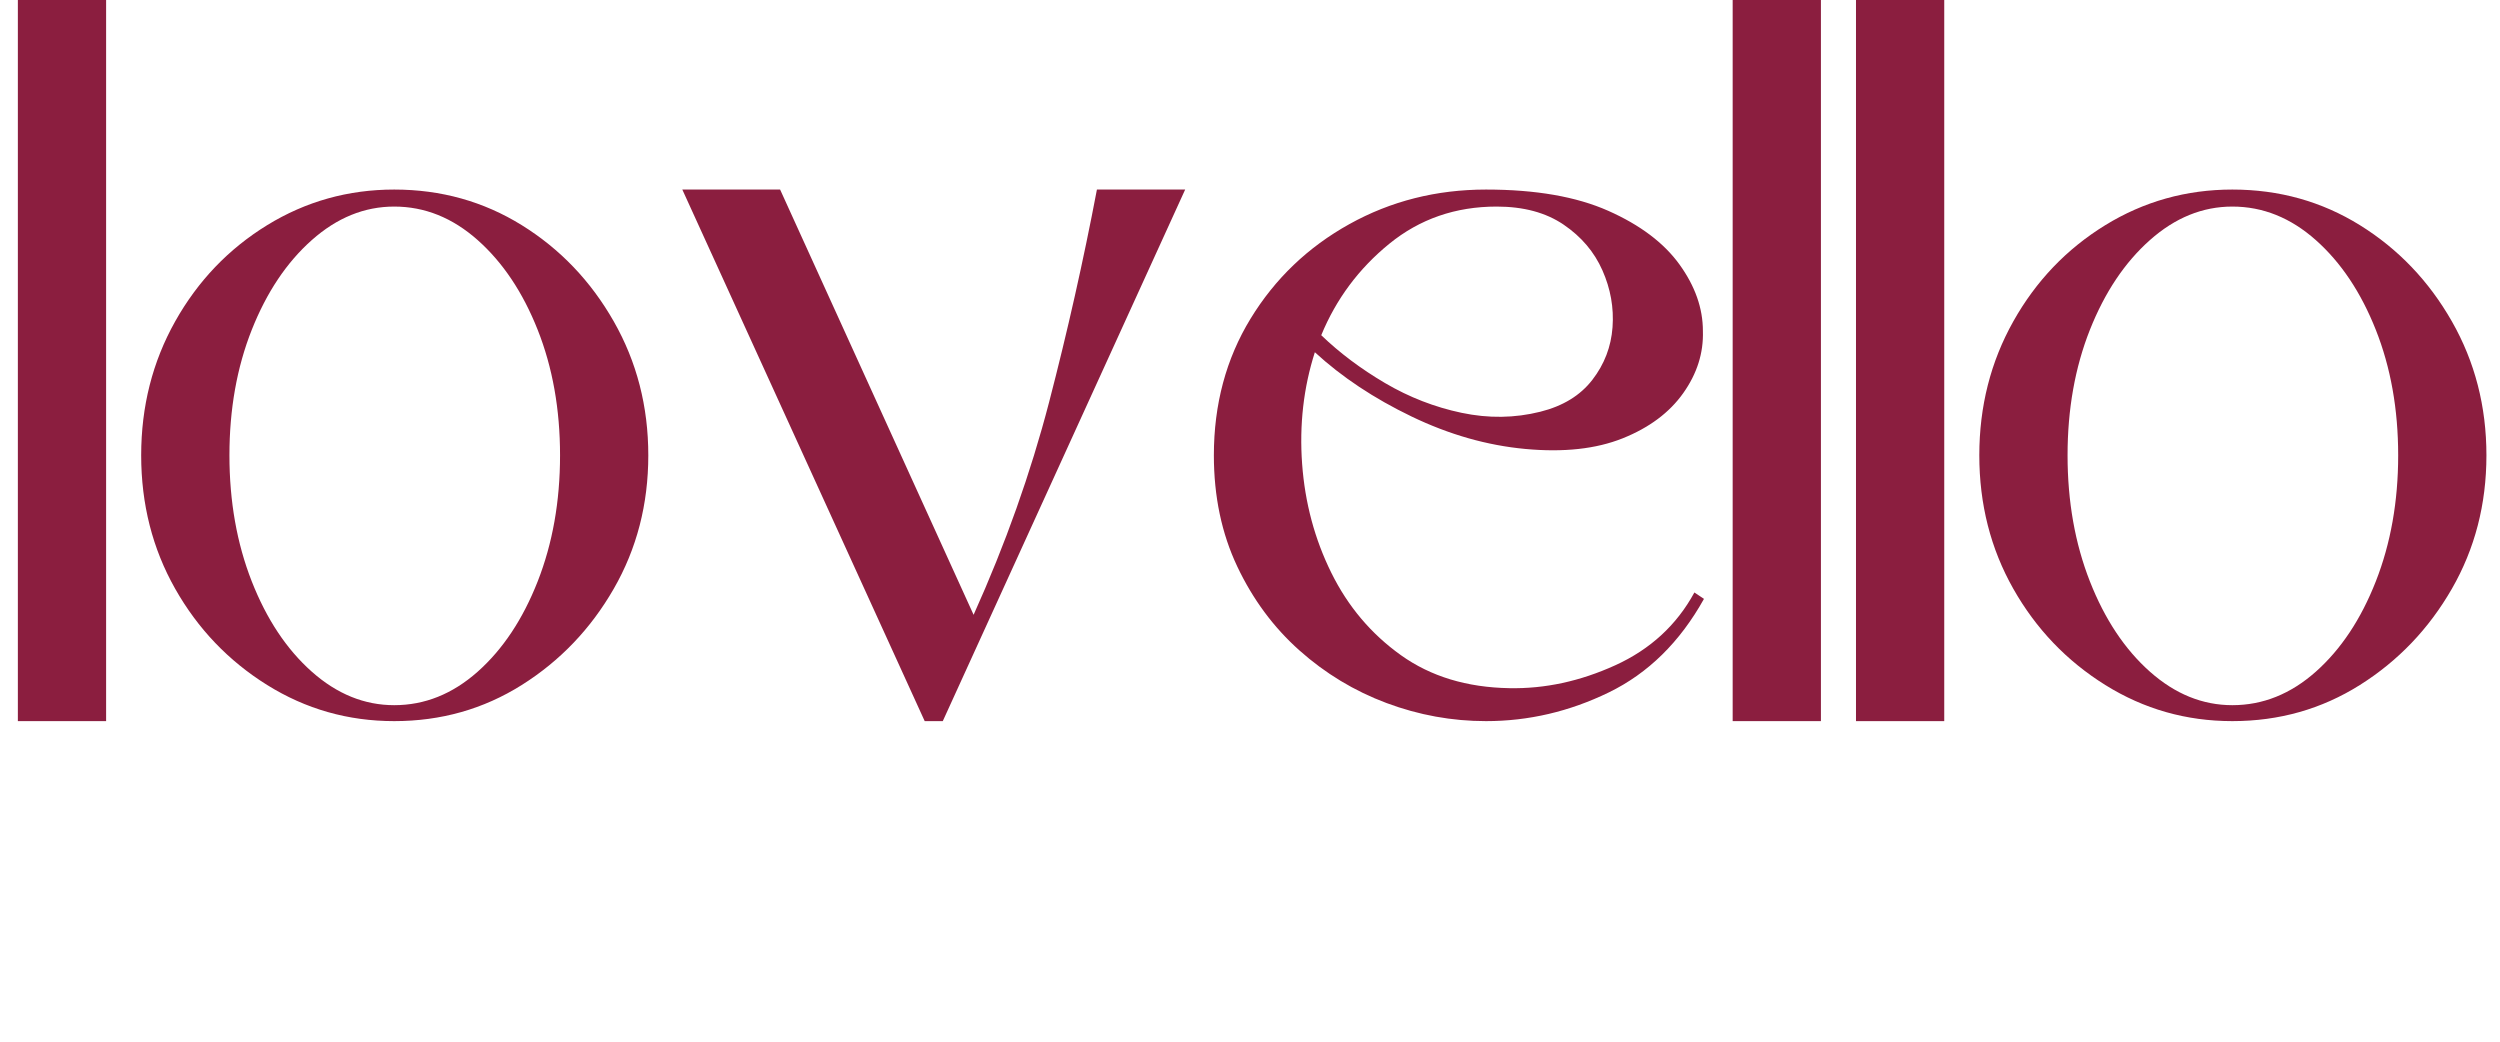
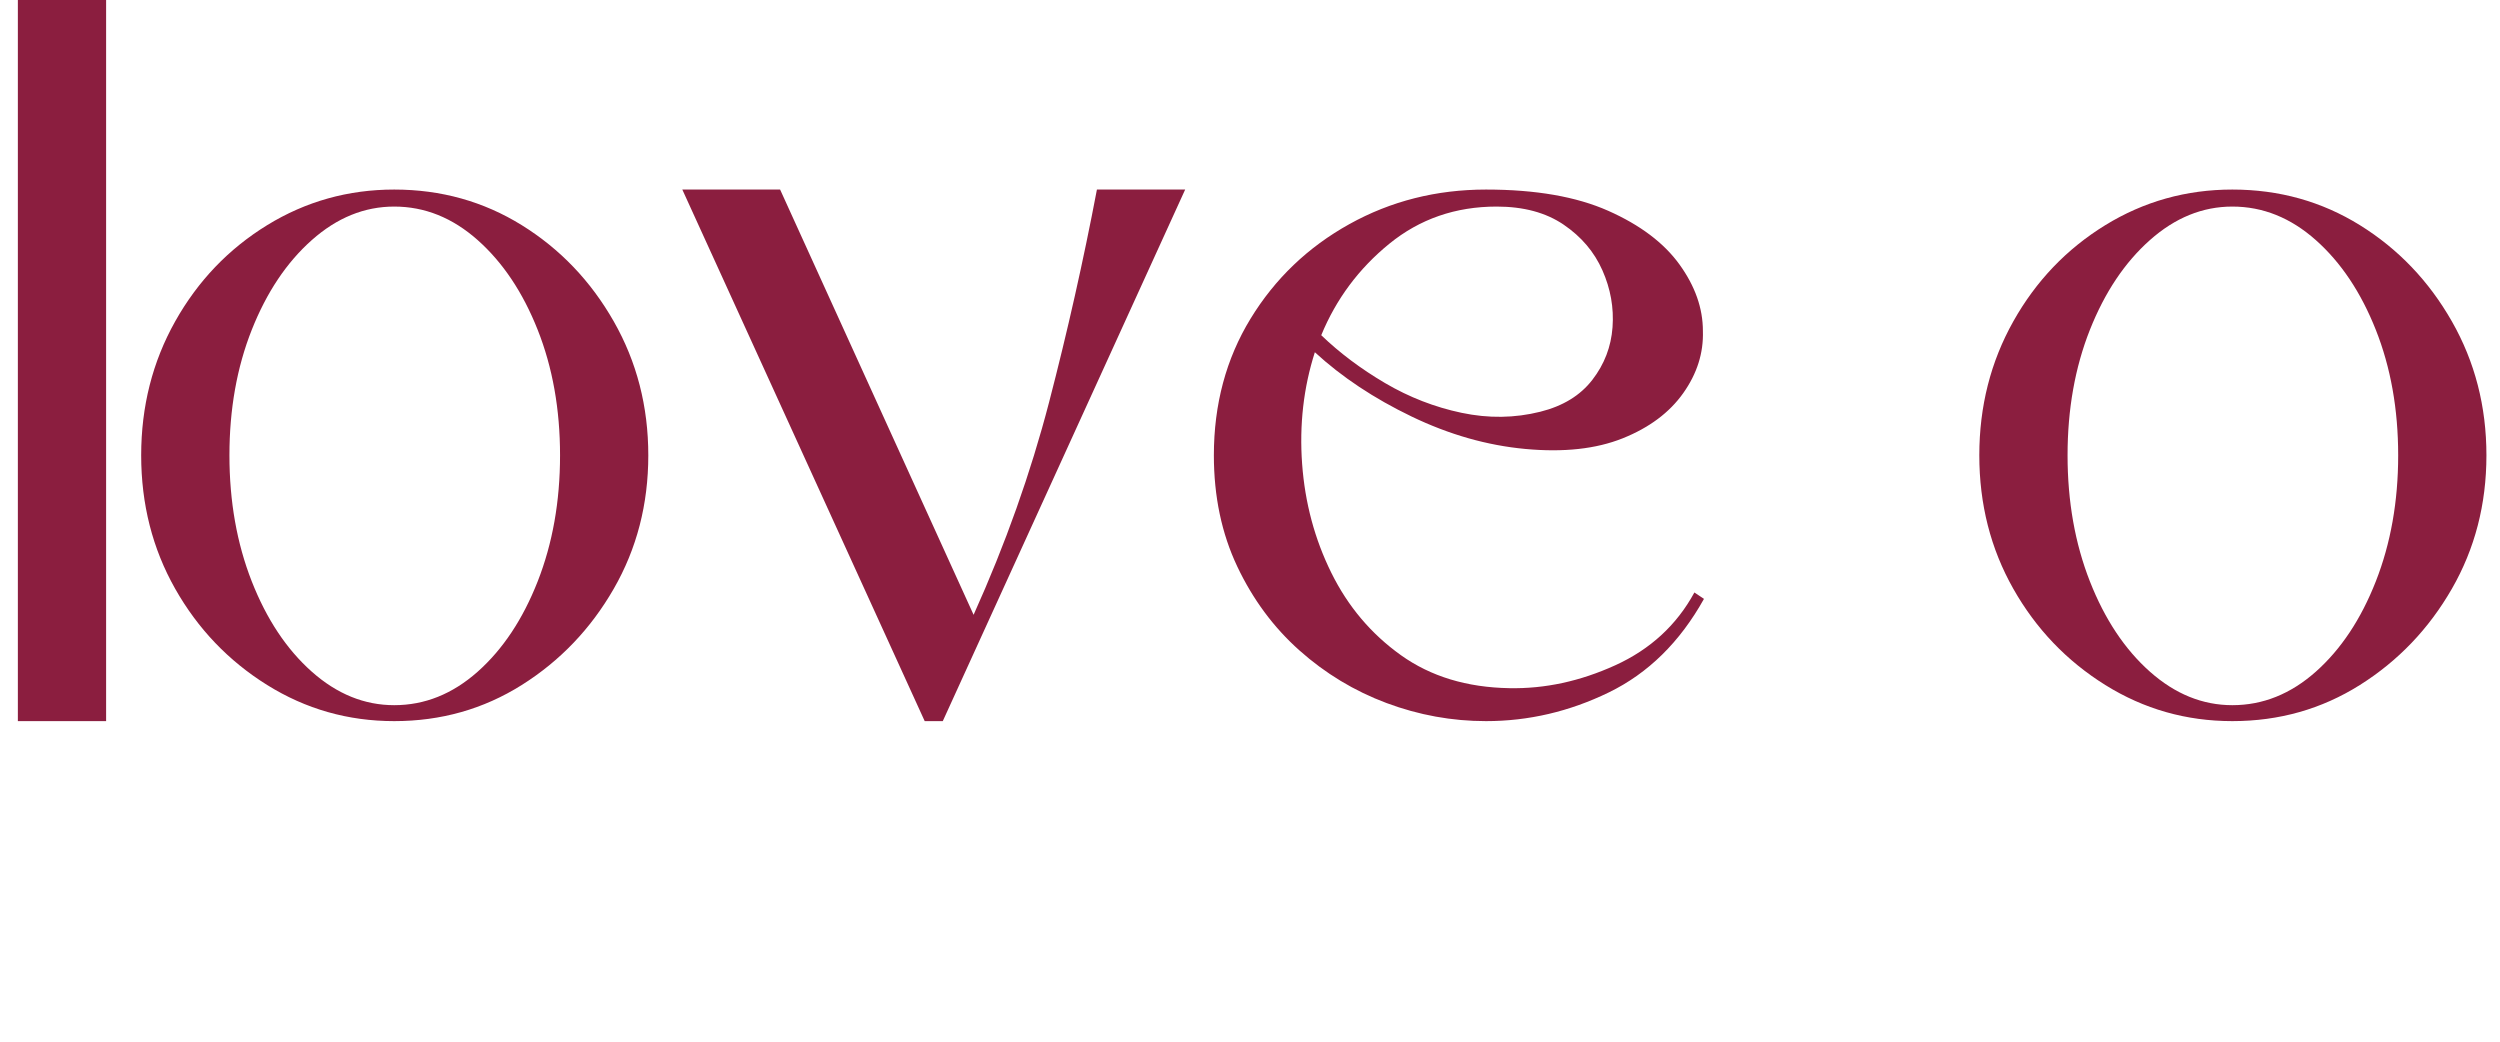
<svg xmlns="http://www.w3.org/2000/svg" width="1800" zoomAndPan="magnify" viewBox="0 0 1350 562.5" height="750" preserveAspectRatio="xMidYMid meet" version="1.0">
  <defs>
    <g />
    <clipPath id="2eda0ab9fe">
      <path d="M 7 0 L 1349.398 0 L 1349.398 535 L 7 535 Z M 7 0 " clip-rule="nonzero" />
    </clipPath>
    <clipPath id="c2cc5cd7ec">
      <path d="M 2 0 L 51 0 L 51 390 L 2 390 Z M 2 0 " clip-rule="nonzero" />
    </clipPath>
    <clipPath id="5912cb0746">
-       <path d="M 928 0 L 977 0 L 977 390 L 928 390 Z M 928 0 " clip-rule="nonzero" />
-     </clipPath>
+       </clipPath>
    <clipPath id="dde5c810bc">
-       <path d="M 995 0 L 1043 0 L 1043 390 L 995 390 Z M 995 0 " clip-rule="nonzero" />
-     </clipPath>
+       </clipPath>
    <clipPath id="793ae40aa1">
      <rect x="0" width="1343" y="0" height="535" />
    </clipPath>
  </defs>
  <g clip-path="url(#2eda0ab9fe)">
    <g transform="matrix(1, 0, 0, 1, 7, 0)">
      <g clip-path="url(#793ae40aa1)">
        <g clip-path="url(#c2cc5cd7ec)">
          <g fill="#8b1e3f" fill-opacity="1">
            <g transform="translate(2.645, 389.407)">
              <g>
                <path d="M 0 0 L 0 -430.578 L 47.656 -430.578 L 47.656 0 Z M 0 0 " />
              </g>
            </g>
          </g>
        </g>
        <g fill="#8b1e3f" fill-opacity="1">
          <g transform="translate(69.238, 389.407)">
            <g>
              <path d="M 136.641 -287.047 C 161.898 -287.047 184.863 -280.633 205.531 -267.812 C 226.195 -254.988 242.75 -237.672 255.188 -215.859 C 267.625 -194.047 273.844 -169.938 273.844 -143.531 C 273.844 -117.113 267.625 -93.094 255.188 -71.469 C 242.75 -49.844 226.195 -32.523 205.531 -19.516 C 184.863 -6.504 161.898 0 136.641 0 C 111.754 0 88.879 -6.504 68.016 -19.516 C 47.16 -32.523 30.609 -49.844 18.359 -71.469 C 6.117 -93.094 0 -117.113 0 -143.531 C 0 -169.938 6.117 -194.047 18.359 -215.859 C 30.609 -237.672 47.16 -254.988 68.016 -267.812 C 88.879 -280.633 111.754 -287.047 136.641 -287.047 Z M 136.641 -277.859 C 120.555 -277.859 105.723 -271.828 92.141 -259.766 C 78.555 -247.711 67.742 -231.547 59.703 -211.266 C 51.672 -190.984 47.656 -168.406 47.656 -143.531 C 47.656 -118.645 51.672 -95.961 59.703 -75.484 C 67.742 -55.016 78.555 -38.75 92.141 -26.688 C 105.723 -14.633 120.555 -8.609 136.641 -8.609 C 153.098 -8.609 168.117 -14.633 181.703 -26.688 C 195.285 -38.75 206.094 -55.016 214.125 -75.484 C 222.164 -95.961 226.188 -118.645 226.188 -143.531 C 226.188 -168.406 222.164 -190.984 214.125 -211.266 C 206.094 -231.547 195.285 -247.711 181.703 -259.766 C 168.117 -271.828 153.098 -277.859 136.641 -277.859 Z M 136.641 -277.859 " />
            </g>
          </g>
        </g>
        <g fill="#8b1e3f" fill-opacity="1">
          <g transform="translate(361.446, 389.407)">
            <g>
              <path d="M 223.891 -287.047 L 271.547 -287.047 L 140.656 0 L 130.891 0 L 0 -287.047 L 52.812 -287.047 L 157.297 -57.406 C 174.523 -95.676 188.113 -133.945 198.062 -172.219 C 208.008 -210.5 216.617 -248.773 223.891 -287.047 Z M 223.891 -287.047 " />
            </g>
          </g>
        </g>
        <g fill="#8b1e3f" fill-opacity="1">
          <g transform="translate(648.488, 389.407)">
            <g>
              <path d="M 57.984 -208.391 C 67.93 -198.828 79.41 -190.219 92.422 -182.562 C 105.441 -174.906 119.223 -169.547 133.766 -166.484 C 148.305 -163.422 162.469 -163.613 176.25 -167.062 C 188.5 -170.125 197.875 -175.863 204.375 -184.281 C 210.883 -192.707 214.52 -202.18 215.281 -212.703 C 216.051 -223.223 214.234 -233.457 209.828 -243.406 C 205.43 -253.363 198.445 -261.594 188.875 -268.094 C 179.312 -274.602 167.254 -277.859 152.703 -277.859 C 130.504 -277.859 111.176 -271.16 94.719 -257.766 C 78.27 -244.367 66.023 -227.91 57.984 -208.391 Z M 168.203 -146.969 C 147.535 -148.883 127.062 -154.723 106.781 -164.484 C 86.5 -174.242 69.082 -185.816 54.531 -199.203 C 48.414 -180.066 46.125 -159.973 47.656 -138.922 C 49.188 -117.879 54.445 -98.266 63.438 -80.078 C 72.426 -61.898 84.957 -47.07 101.031 -35.594 C 117.113 -24.113 136.633 -18.18 159.594 -17.797 C 178.727 -17.41 197.77 -21.523 216.719 -30.141 C 235.664 -38.754 249.922 -51.863 259.484 -69.469 L 264.656 -66.016 C 251.645 -42.672 234.516 -25.832 213.266 -15.5 C 192.023 -5.164 169.926 0 146.969 0 C 128.594 0 110.695 -3.25 93.281 -9.75 C 75.875 -16.258 60.188 -25.734 46.219 -38.172 C 32.25 -50.609 21.051 -65.723 12.625 -83.516 C 4.207 -101.316 0 -121.32 0 -143.531 C 0 -171.082 6.598 -195.672 19.797 -217.297 C 33.004 -238.922 50.801 -255.953 73.188 -268.391 C 95.582 -280.828 120.176 -287.047 146.969 -287.047 C 173.758 -287.047 195.766 -283.219 212.984 -275.562 C 230.211 -267.906 243.035 -258.238 251.453 -246.562 C 259.867 -234.895 264.078 -222.938 264.078 -210.688 C 264.461 -198.82 260.922 -187.629 253.453 -177.109 C 245.992 -166.586 235.086 -158.453 220.734 -152.703 C 206.379 -146.961 188.867 -145.051 168.203 -146.969 Z M 168.203 -146.969 " />
            </g>
          </g>
        </g>
        <g clip-path="url(#5912cb0746)">
          <g fill="#8b1e3f" fill-opacity="1">
            <g transform="translate(928.641, 389.407)">
              <g>
                <path d="M 0 0 L 0 -430.578 L 47.656 -430.578 L 47.656 0 Z M 0 0 " />
              </g>
            </g>
          </g>
        </g>
        <g clip-path="url(#dde5c810bc)">
          <g fill="#8b1e3f" fill-opacity="1">
            <g transform="translate(995.234, 389.407)">
              <g>
                <path d="M 0 0 L 0 -430.578 L 47.656 -430.578 L 47.656 0 Z M 0 0 " />
              </g>
            </g>
          </g>
        </g>
        <g fill="#8b1e3f" fill-opacity="1">
          <g transform="translate(1061.827, 389.407)">
            <g>
              <path d="M 136.641 -287.047 C 161.898 -287.047 184.863 -280.633 205.531 -267.812 C 226.195 -254.988 242.75 -237.672 255.188 -215.859 C 267.625 -194.047 273.844 -169.938 273.844 -143.531 C 273.844 -117.113 267.625 -93.094 255.188 -71.469 C 242.75 -49.844 226.195 -32.523 205.531 -19.516 C 184.863 -6.504 161.898 0 136.641 0 C 111.754 0 88.879 -6.504 68.016 -19.516 C 47.16 -32.523 30.609 -49.844 18.359 -71.469 C 6.117 -93.094 0 -117.113 0 -143.531 C 0 -169.938 6.117 -194.047 18.359 -215.859 C 30.609 -237.672 47.16 -254.988 68.016 -267.812 C 88.879 -280.633 111.754 -287.047 136.641 -287.047 Z M 136.641 -277.859 C 120.555 -277.859 105.723 -271.828 92.141 -259.766 C 78.555 -247.711 67.742 -231.547 59.703 -211.266 C 51.672 -190.984 47.656 -168.406 47.656 -143.531 C 47.656 -118.645 51.672 -95.961 59.703 -75.484 C 67.742 -55.016 78.555 -38.75 92.141 -26.688 C 105.723 -14.633 120.555 -8.609 136.641 -8.609 C 153.098 -8.609 168.117 -14.633 181.703 -26.688 C 195.285 -38.75 206.094 -55.016 214.125 -75.484 C 222.164 -95.961 226.188 -118.645 226.188 -143.531 C 226.188 -168.406 222.164 -190.984 214.125 -211.266 C 206.094 -231.547 195.285 -247.711 181.703 -259.766 C 168.117 -271.828 153.098 -277.859 136.641 -277.859 Z M 136.641 -277.859 " />
            </g>
          </g>
        </g>
      </g>
    </g>
  </g>
</svg>